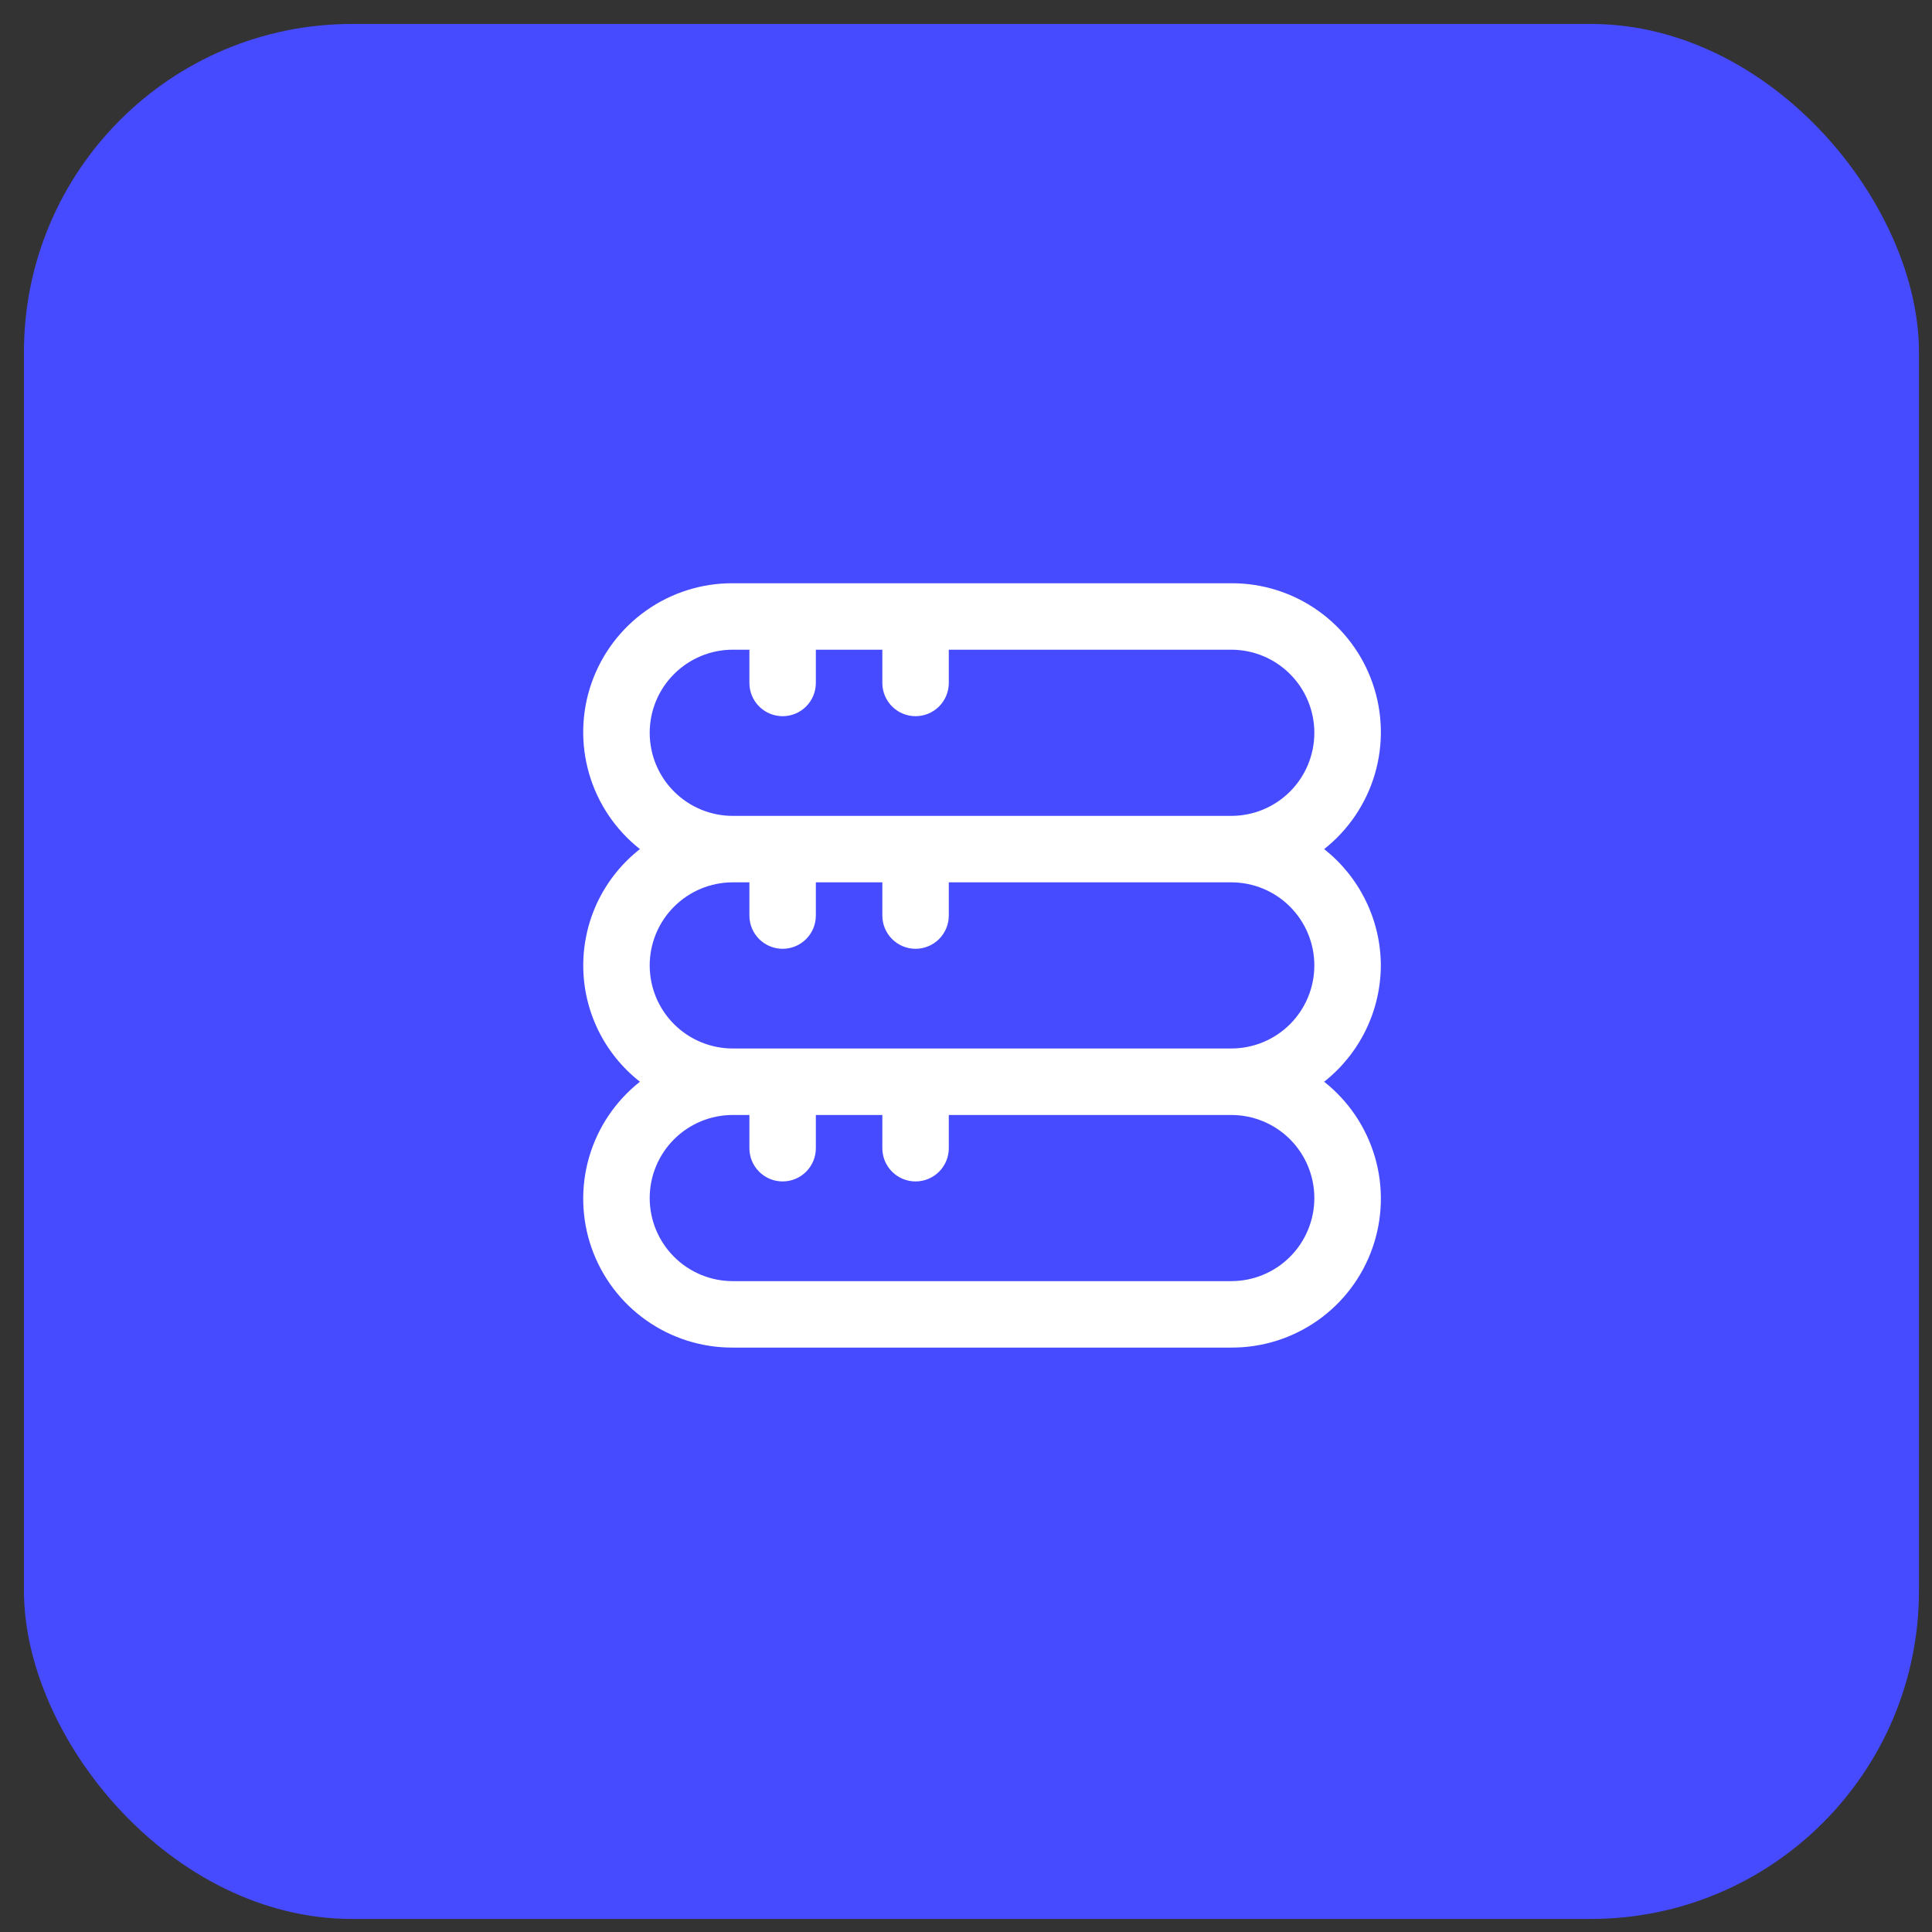
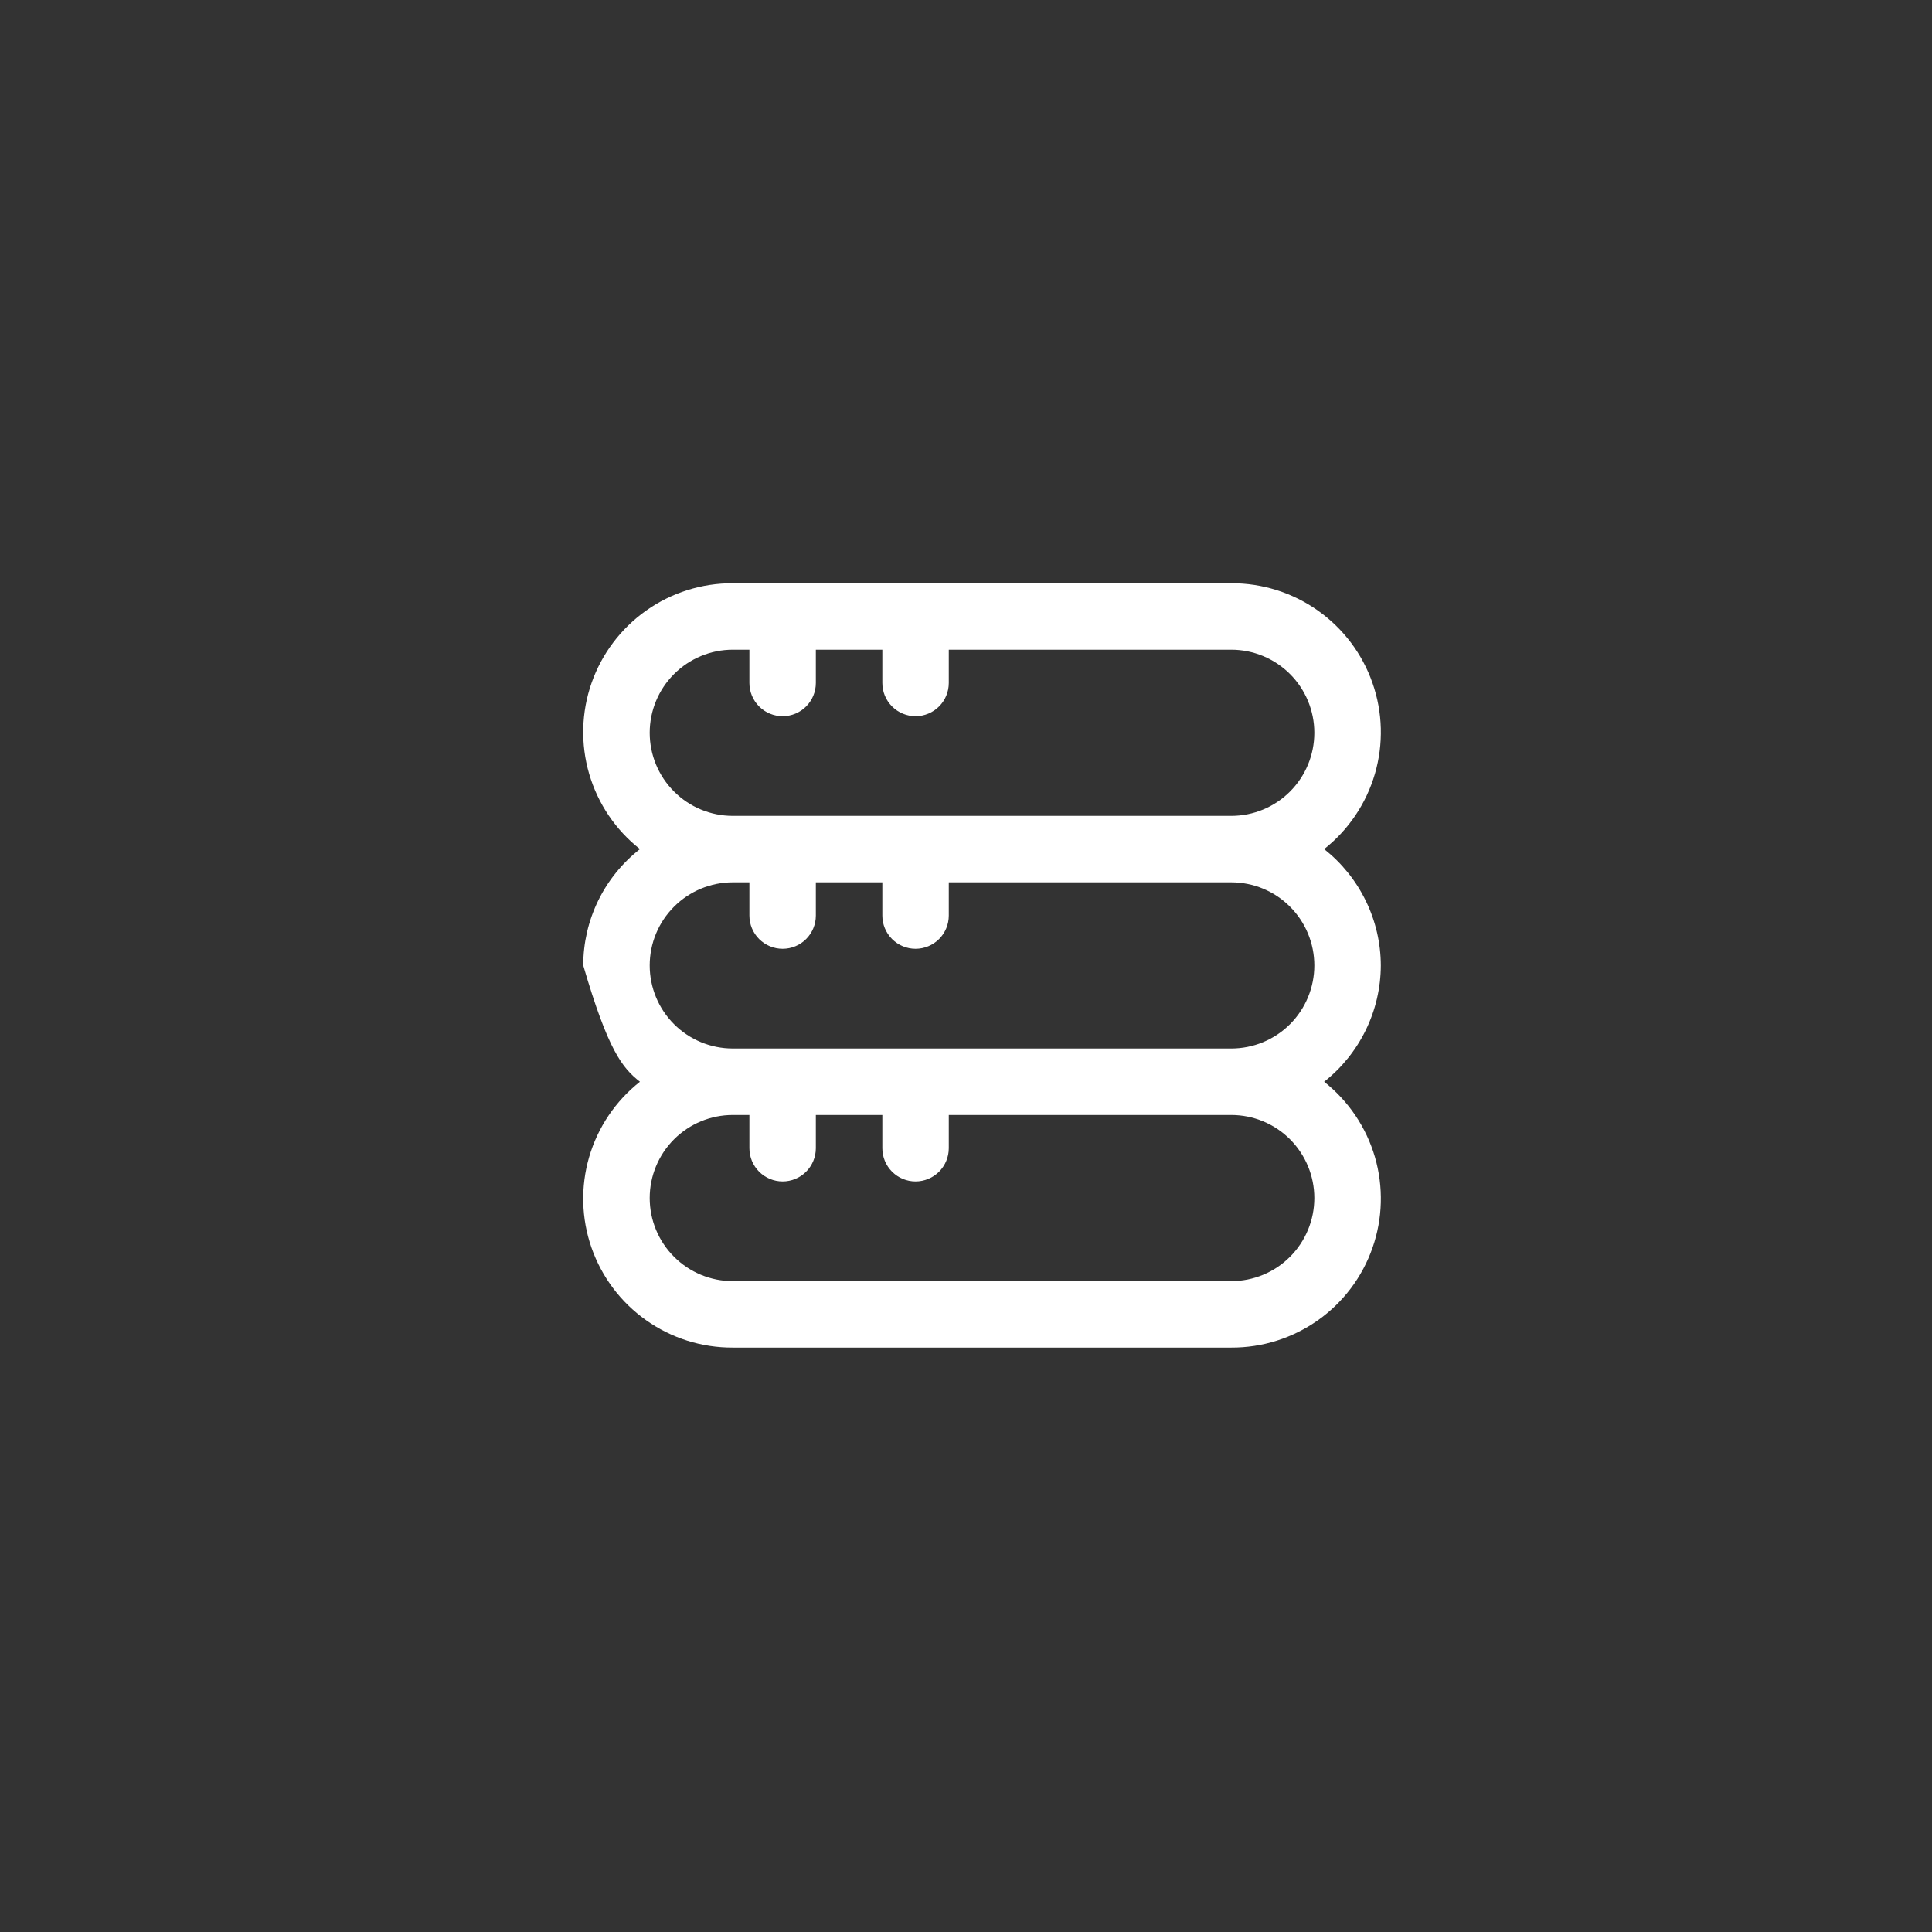
<svg xmlns="http://www.w3.org/2000/svg" width="53" height="53" viewBox="0 0 53 53" fill="none">
  <rect x="0" y="0" width="53" height="53" fill="#333333" stroke="none" />
-   <rect x="0.657" y="0.657" width="51.985" height="51.985" rx="9" fill="#464BFF" />
  <g clip-path="url(#clip0_23_33219)">
-     <path d="M37.88 26.484C37.878 25.869 37.737 25.263 37.467 24.711C37.198 24.158 36.807 23.674 36.325 23.293C36.992 22.767 37.479 22.045 37.718 21.228C37.956 20.412 37.933 19.541 37.652 18.738C37.372 17.935 36.848 17.24 36.153 16.749C35.458 16.258 34.628 15.996 33.777 16H20.102C19.252 15.996 18.421 16.258 17.727 16.749C17.032 17.24 16.508 17.935 16.227 18.738C15.947 19.541 15.924 20.412 16.162 21.228C16.4 22.045 16.887 22.767 17.555 23.293C17.071 23.672 16.679 24.156 16.409 24.709C16.14 25.262 16 25.869 16 26.484C16 27.099 16.14 27.706 16.409 28.259C16.679 28.812 17.071 29.296 17.555 29.675C16.887 30.202 16.4 30.924 16.162 31.74C15.924 32.557 15.947 33.427 16.227 34.23C16.508 35.033 17.032 35.729 17.727 36.219C18.421 36.71 19.252 36.972 20.102 36.968H33.777C34.628 36.972 35.458 36.71 36.153 36.219C36.848 35.729 37.372 35.033 37.652 34.23C37.933 33.427 37.956 32.557 37.718 31.74C37.479 30.924 36.992 30.202 36.325 29.675C36.807 29.295 37.198 28.81 37.467 28.258C37.737 27.705 37.878 27.099 37.88 26.484ZM17.823 20.102C17.823 19.498 18.063 18.918 18.491 18.491C18.918 18.064 19.498 17.823 20.102 17.823H20.558V18.735C20.558 18.977 20.654 19.209 20.825 19.38C20.996 19.551 21.228 19.647 21.47 19.647C21.712 19.647 21.944 19.551 22.114 19.38C22.285 19.209 22.381 18.977 22.381 18.735V17.823H24.205V18.735C24.205 18.977 24.301 19.209 24.472 19.38C24.643 19.551 24.875 19.647 25.116 19.647C25.358 19.647 25.59 19.551 25.761 19.38C25.932 19.209 26.028 18.977 26.028 18.735V17.823H33.777C34.382 17.823 34.962 18.064 35.389 18.491C35.816 18.918 36.056 19.498 36.056 20.102C36.056 20.707 35.816 21.287 35.389 21.714C34.962 22.142 34.382 22.382 33.777 22.382H20.102C19.498 22.382 18.918 22.142 18.491 21.714C18.063 21.287 17.823 20.707 17.823 20.102ZM36.056 32.866C36.056 33.47 35.816 34.05 35.389 34.477C34.962 34.905 34.382 35.145 33.777 35.145H20.102C19.498 35.145 18.918 34.905 18.491 34.477C18.063 34.05 17.823 33.47 17.823 32.866C17.823 32.261 18.063 31.682 18.491 31.254C18.918 30.827 19.498 30.587 20.102 30.587H20.558V31.498C20.558 31.74 20.654 31.972 20.825 32.143C20.996 32.314 21.228 32.41 21.47 32.41C21.712 32.41 21.944 32.314 22.114 32.143C22.285 31.972 22.381 31.74 22.381 31.498V30.587H24.205V31.498C24.205 31.74 24.301 31.972 24.472 32.143C24.643 32.314 24.875 32.41 25.116 32.41C25.358 32.41 25.59 32.314 25.761 32.143C25.932 31.972 26.028 31.74 26.028 31.498V30.587H33.777C34.382 30.587 34.962 30.827 35.389 31.254C35.816 31.682 36.056 32.261 36.056 32.866ZM20.102 28.763C19.498 28.763 18.918 28.523 18.491 28.096C18.063 27.668 17.823 27.089 17.823 26.484C17.823 25.88 18.063 25.3 18.491 24.873C18.918 24.445 19.498 24.205 20.102 24.205H20.558V25.117C20.558 25.358 20.654 25.59 20.825 25.761C20.996 25.932 21.228 26.028 21.47 26.028C21.712 26.028 21.944 25.932 22.114 25.761C22.285 25.59 22.381 25.358 22.381 25.117V24.205H24.205V25.117C24.205 25.358 24.301 25.59 24.472 25.761C24.643 25.932 24.875 26.028 25.116 26.028C25.358 26.028 25.59 25.932 25.761 25.761C25.932 25.59 26.028 25.358 26.028 25.117V24.205H33.777C34.382 24.205 34.962 24.445 35.389 24.873C35.816 25.3 36.056 25.88 36.056 26.484C36.056 27.089 35.816 27.668 35.389 28.096C34.962 28.523 34.382 28.763 33.777 28.763H20.102Z" fill="white" />
+     <path d="M37.88 26.484C37.878 25.869 37.737 25.263 37.467 24.711C37.198 24.158 36.807 23.674 36.325 23.293C36.992 22.767 37.479 22.045 37.718 21.228C37.956 20.412 37.933 19.541 37.652 18.738C37.372 17.935 36.848 17.24 36.153 16.749C35.458 16.258 34.628 15.996 33.777 16H20.102C19.252 15.996 18.421 16.258 17.727 16.749C17.032 17.24 16.508 17.935 16.227 18.738C15.947 19.541 15.924 20.412 16.162 21.228C16.4 22.045 16.887 22.767 17.555 23.293C17.071 23.672 16.679 24.156 16.409 24.709C16.14 25.262 16 25.869 16 26.484C16.679 28.812 17.071 29.296 17.555 29.675C16.887 30.202 16.4 30.924 16.162 31.74C15.924 32.557 15.947 33.427 16.227 34.23C16.508 35.033 17.032 35.729 17.727 36.219C18.421 36.71 19.252 36.972 20.102 36.968H33.777C34.628 36.972 35.458 36.71 36.153 36.219C36.848 35.729 37.372 35.033 37.652 34.23C37.933 33.427 37.956 32.557 37.718 31.74C37.479 30.924 36.992 30.202 36.325 29.675C36.807 29.295 37.198 28.81 37.467 28.258C37.737 27.705 37.878 27.099 37.88 26.484ZM17.823 20.102C17.823 19.498 18.063 18.918 18.491 18.491C18.918 18.064 19.498 17.823 20.102 17.823H20.558V18.735C20.558 18.977 20.654 19.209 20.825 19.38C20.996 19.551 21.228 19.647 21.47 19.647C21.712 19.647 21.944 19.551 22.114 19.38C22.285 19.209 22.381 18.977 22.381 18.735V17.823H24.205V18.735C24.205 18.977 24.301 19.209 24.472 19.38C24.643 19.551 24.875 19.647 25.116 19.647C25.358 19.647 25.59 19.551 25.761 19.38C25.932 19.209 26.028 18.977 26.028 18.735V17.823H33.777C34.382 17.823 34.962 18.064 35.389 18.491C35.816 18.918 36.056 19.498 36.056 20.102C36.056 20.707 35.816 21.287 35.389 21.714C34.962 22.142 34.382 22.382 33.777 22.382H20.102C19.498 22.382 18.918 22.142 18.491 21.714C18.063 21.287 17.823 20.707 17.823 20.102ZM36.056 32.866C36.056 33.47 35.816 34.05 35.389 34.477C34.962 34.905 34.382 35.145 33.777 35.145H20.102C19.498 35.145 18.918 34.905 18.491 34.477C18.063 34.05 17.823 33.47 17.823 32.866C17.823 32.261 18.063 31.682 18.491 31.254C18.918 30.827 19.498 30.587 20.102 30.587H20.558V31.498C20.558 31.74 20.654 31.972 20.825 32.143C20.996 32.314 21.228 32.41 21.47 32.41C21.712 32.41 21.944 32.314 22.114 32.143C22.285 31.972 22.381 31.74 22.381 31.498V30.587H24.205V31.498C24.205 31.74 24.301 31.972 24.472 32.143C24.643 32.314 24.875 32.41 25.116 32.41C25.358 32.41 25.59 32.314 25.761 32.143C25.932 31.972 26.028 31.74 26.028 31.498V30.587H33.777C34.382 30.587 34.962 30.827 35.389 31.254C35.816 31.682 36.056 32.261 36.056 32.866ZM20.102 28.763C19.498 28.763 18.918 28.523 18.491 28.096C18.063 27.668 17.823 27.089 17.823 26.484C17.823 25.88 18.063 25.3 18.491 24.873C18.918 24.445 19.498 24.205 20.102 24.205H20.558V25.117C20.558 25.358 20.654 25.59 20.825 25.761C20.996 25.932 21.228 26.028 21.47 26.028C21.712 26.028 21.944 25.932 22.114 25.761C22.285 25.59 22.381 25.358 22.381 25.117V24.205H24.205V25.117C24.205 25.358 24.301 25.59 24.472 25.761C24.643 25.932 24.875 26.028 25.116 26.028C25.358 26.028 25.59 25.932 25.761 25.761C25.932 25.59 26.028 25.358 26.028 25.117V24.205H33.777C34.382 24.205 34.962 24.445 35.389 24.873C35.816 25.3 36.056 25.88 36.056 26.484C36.056 27.089 35.816 27.668 35.389 28.096C34.962 28.523 34.382 28.763 33.777 28.763H20.102Z" fill="white" />
  </g>
  <defs>
    <clipPath id="clip0_23_33219">
      <rect width="21.88" height="21.88" fill="white" transform="translate(16 16)" />
    </clipPath>
  </defs>
</svg>